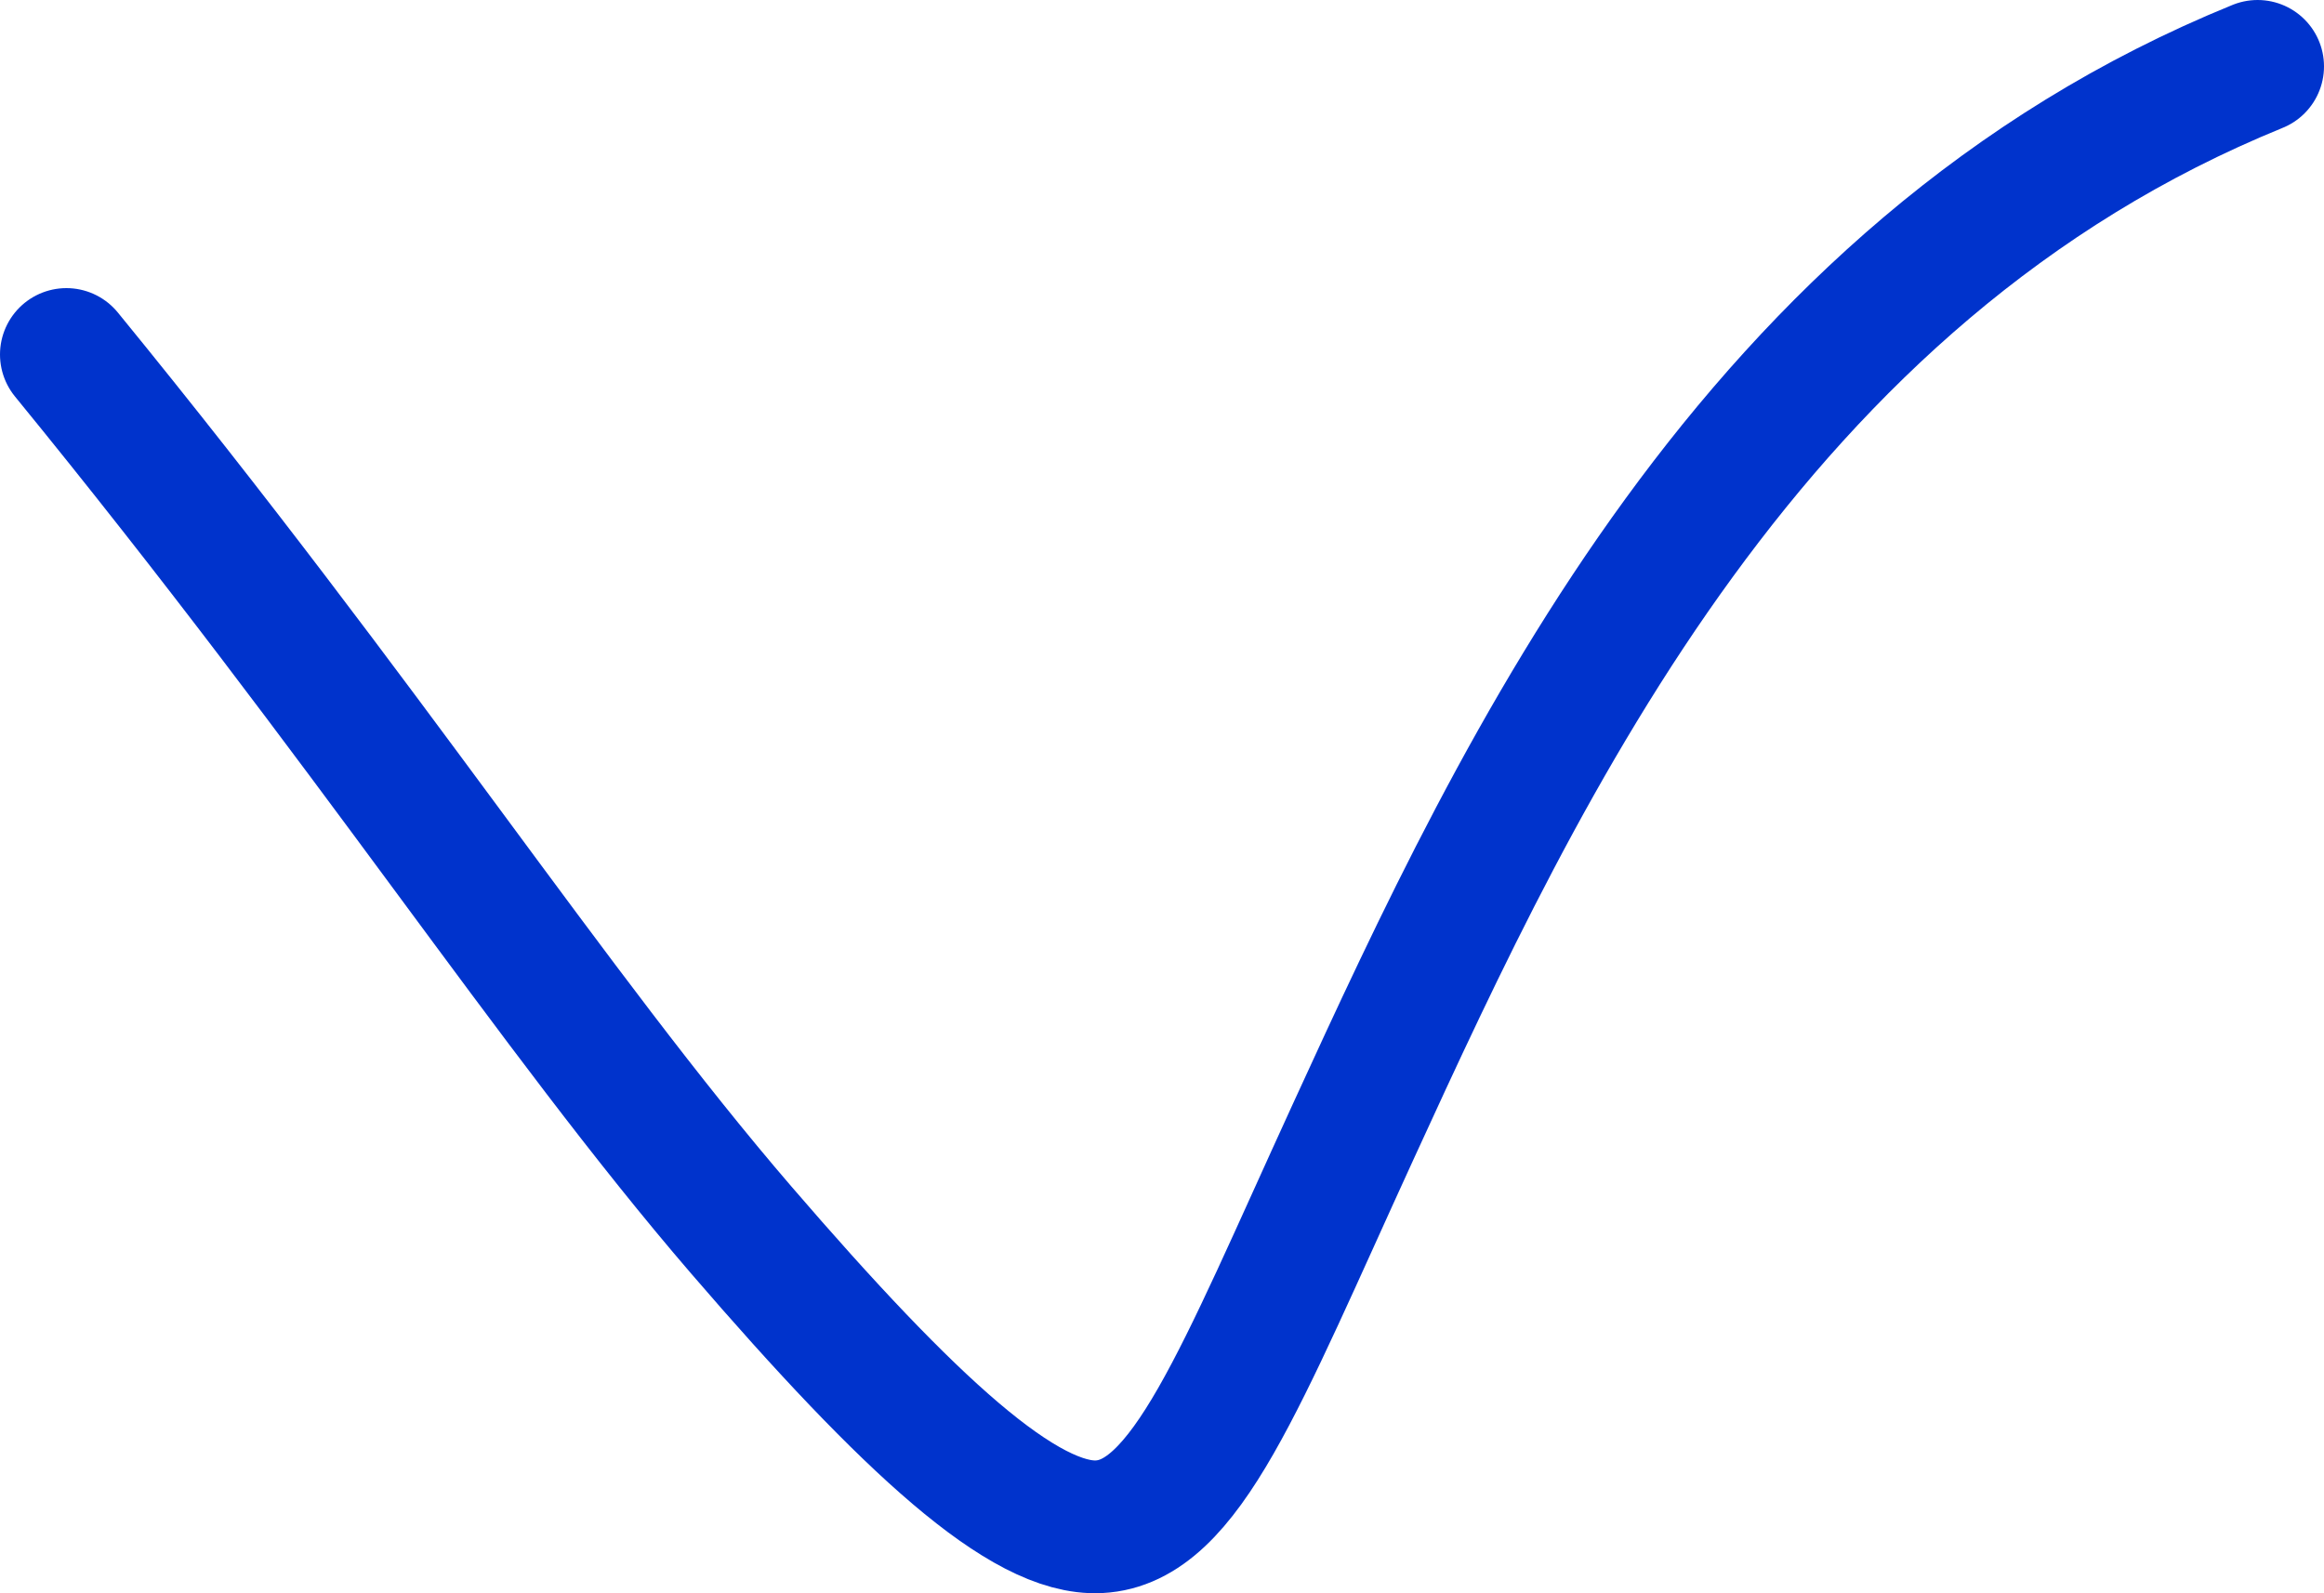
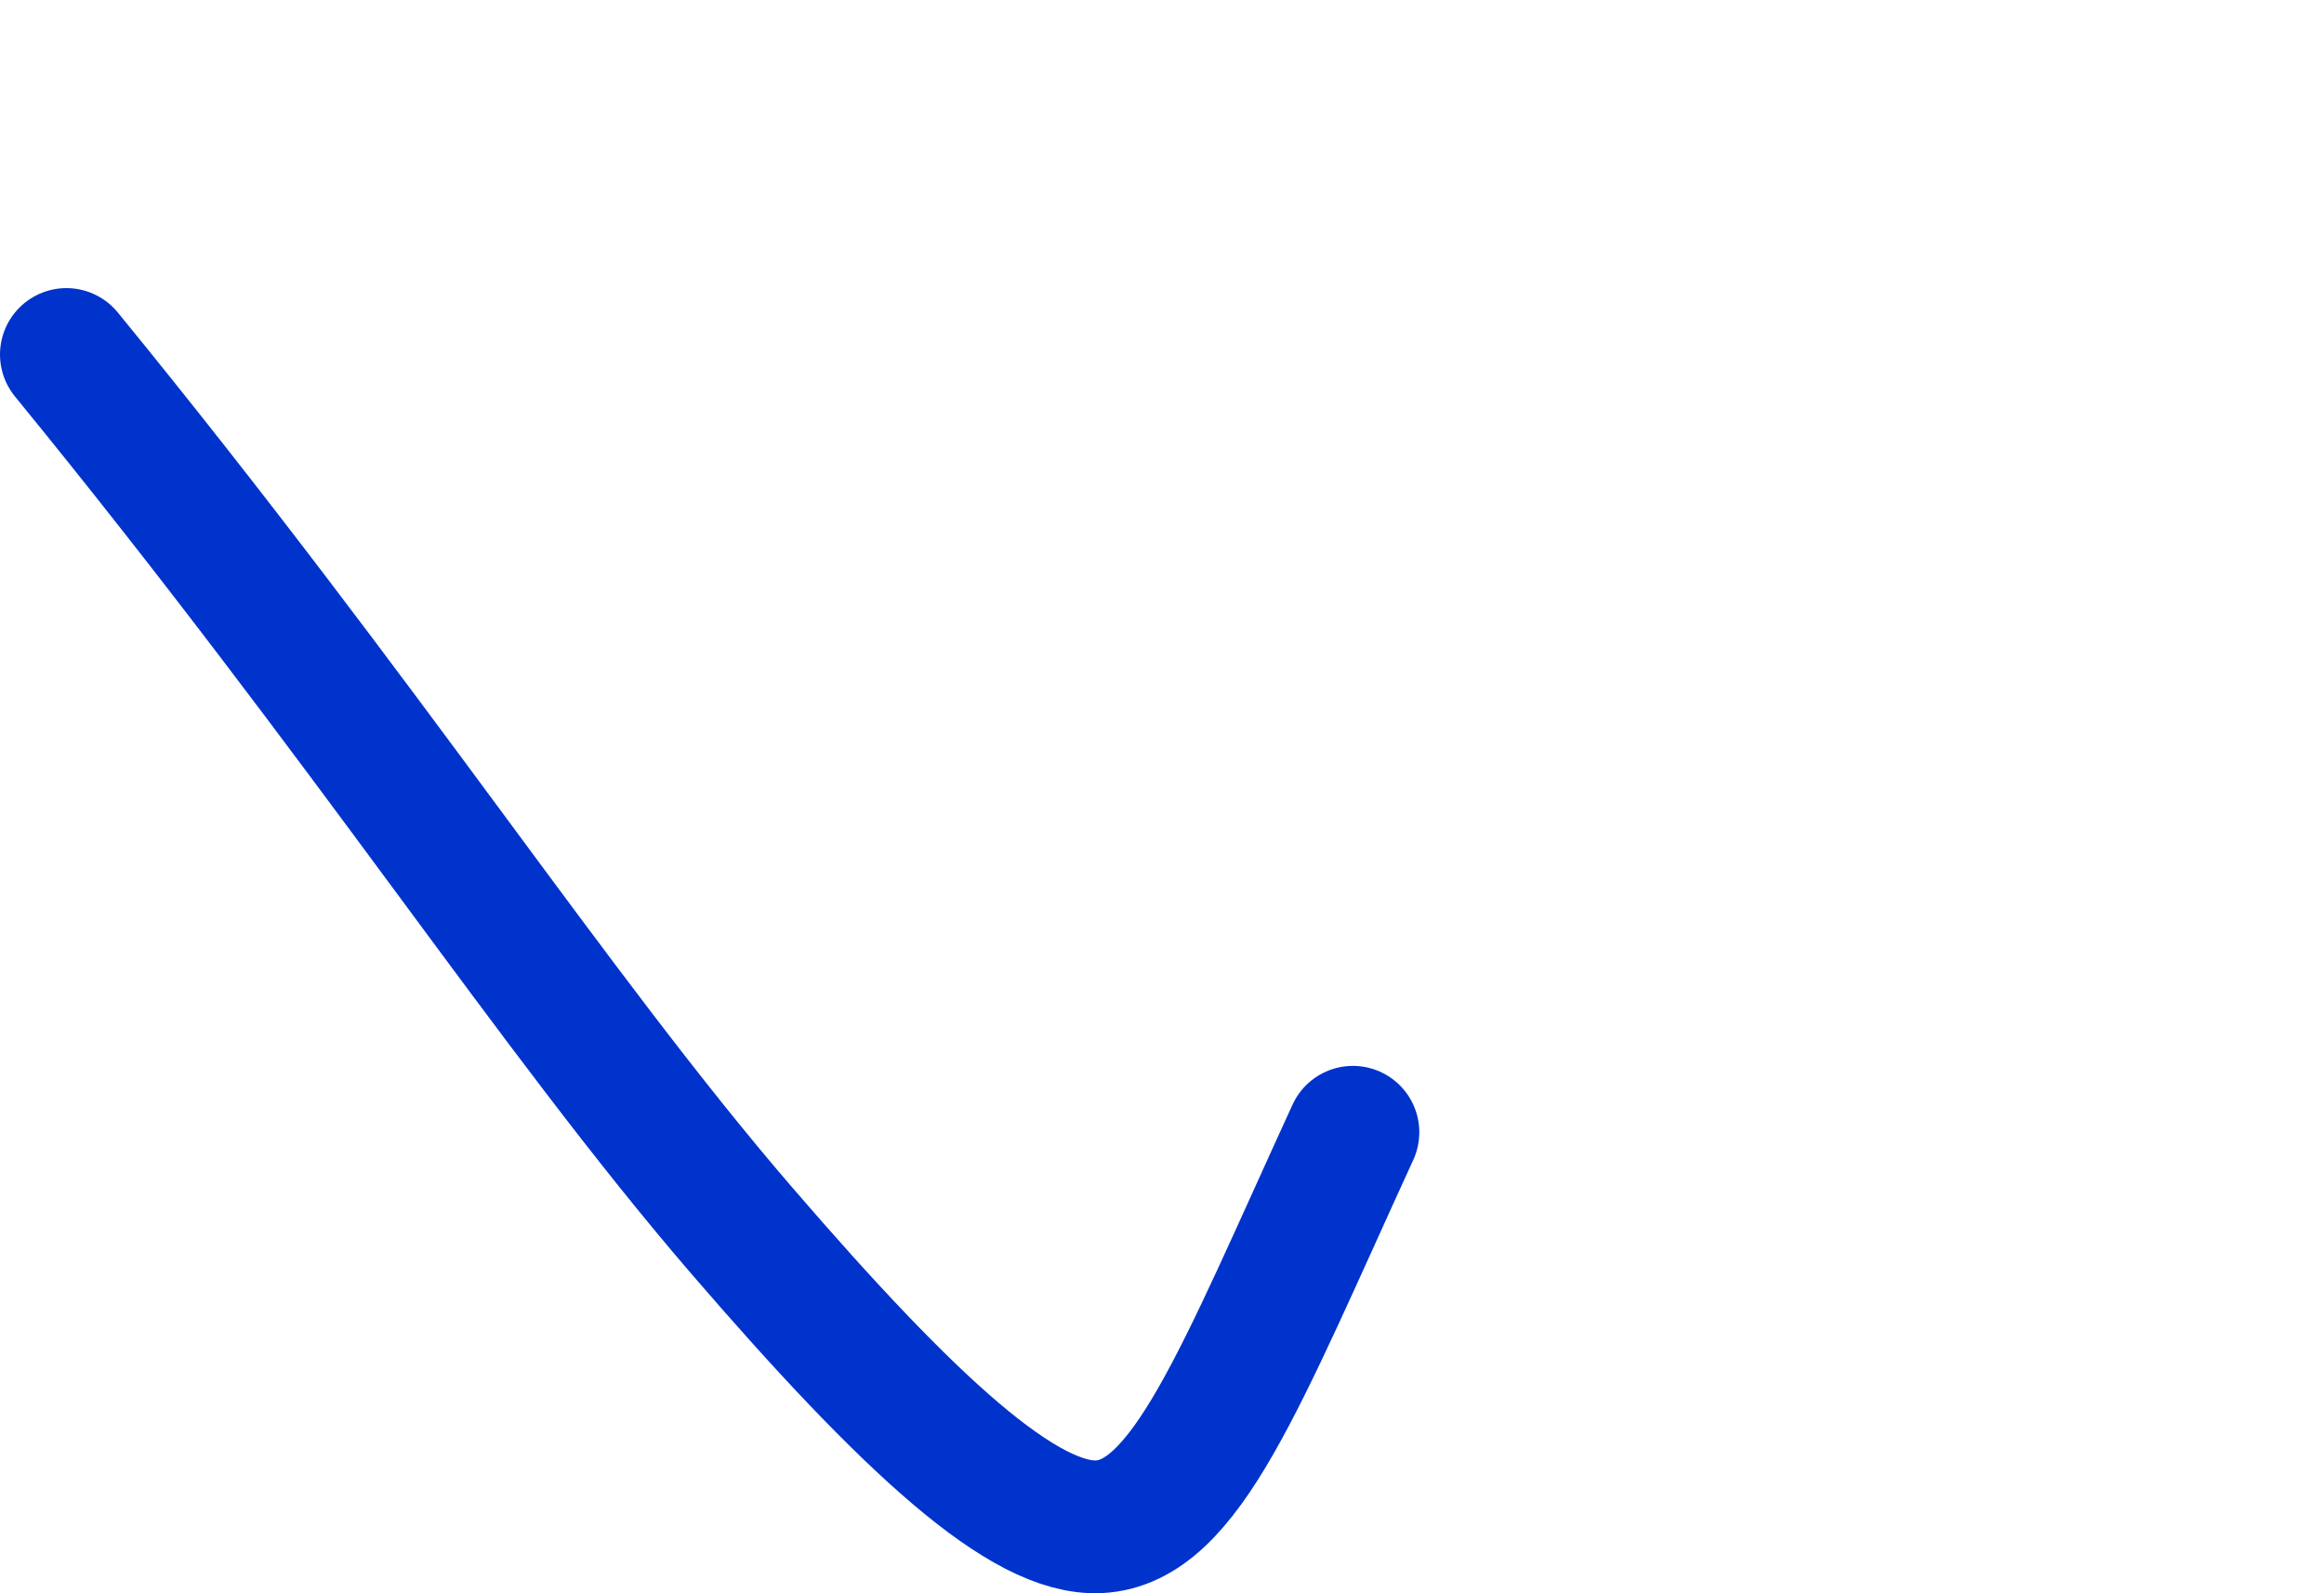
<svg xmlns="http://www.w3.org/2000/svg" width="35" height="24" viewBox="0 0 35 24" fill="none">
-   <path d="M1 5.34C5.551 10.91 8.327 15.233 11.161 18.525C13.708 21.483 15.431 23.056 16.552 22.998C17.859 22.932 18.665 20.787 20.375 17.056C22.933 11.476 26.382 4.101 34 1" stroke="#0033CC" stroke-width="2" stroke-miterlimit="10" stroke-linecap="round" stroke-linejoin="round" />
+   <path d="M1 5.34C5.551 10.91 8.327 15.233 11.161 18.525C13.708 21.483 15.431 23.056 16.552 22.998C17.859 22.932 18.665 20.787 20.375 17.056" stroke="#0033CC" stroke-width="2" stroke-miterlimit="10" stroke-linecap="round" stroke-linejoin="round" />
</svg>